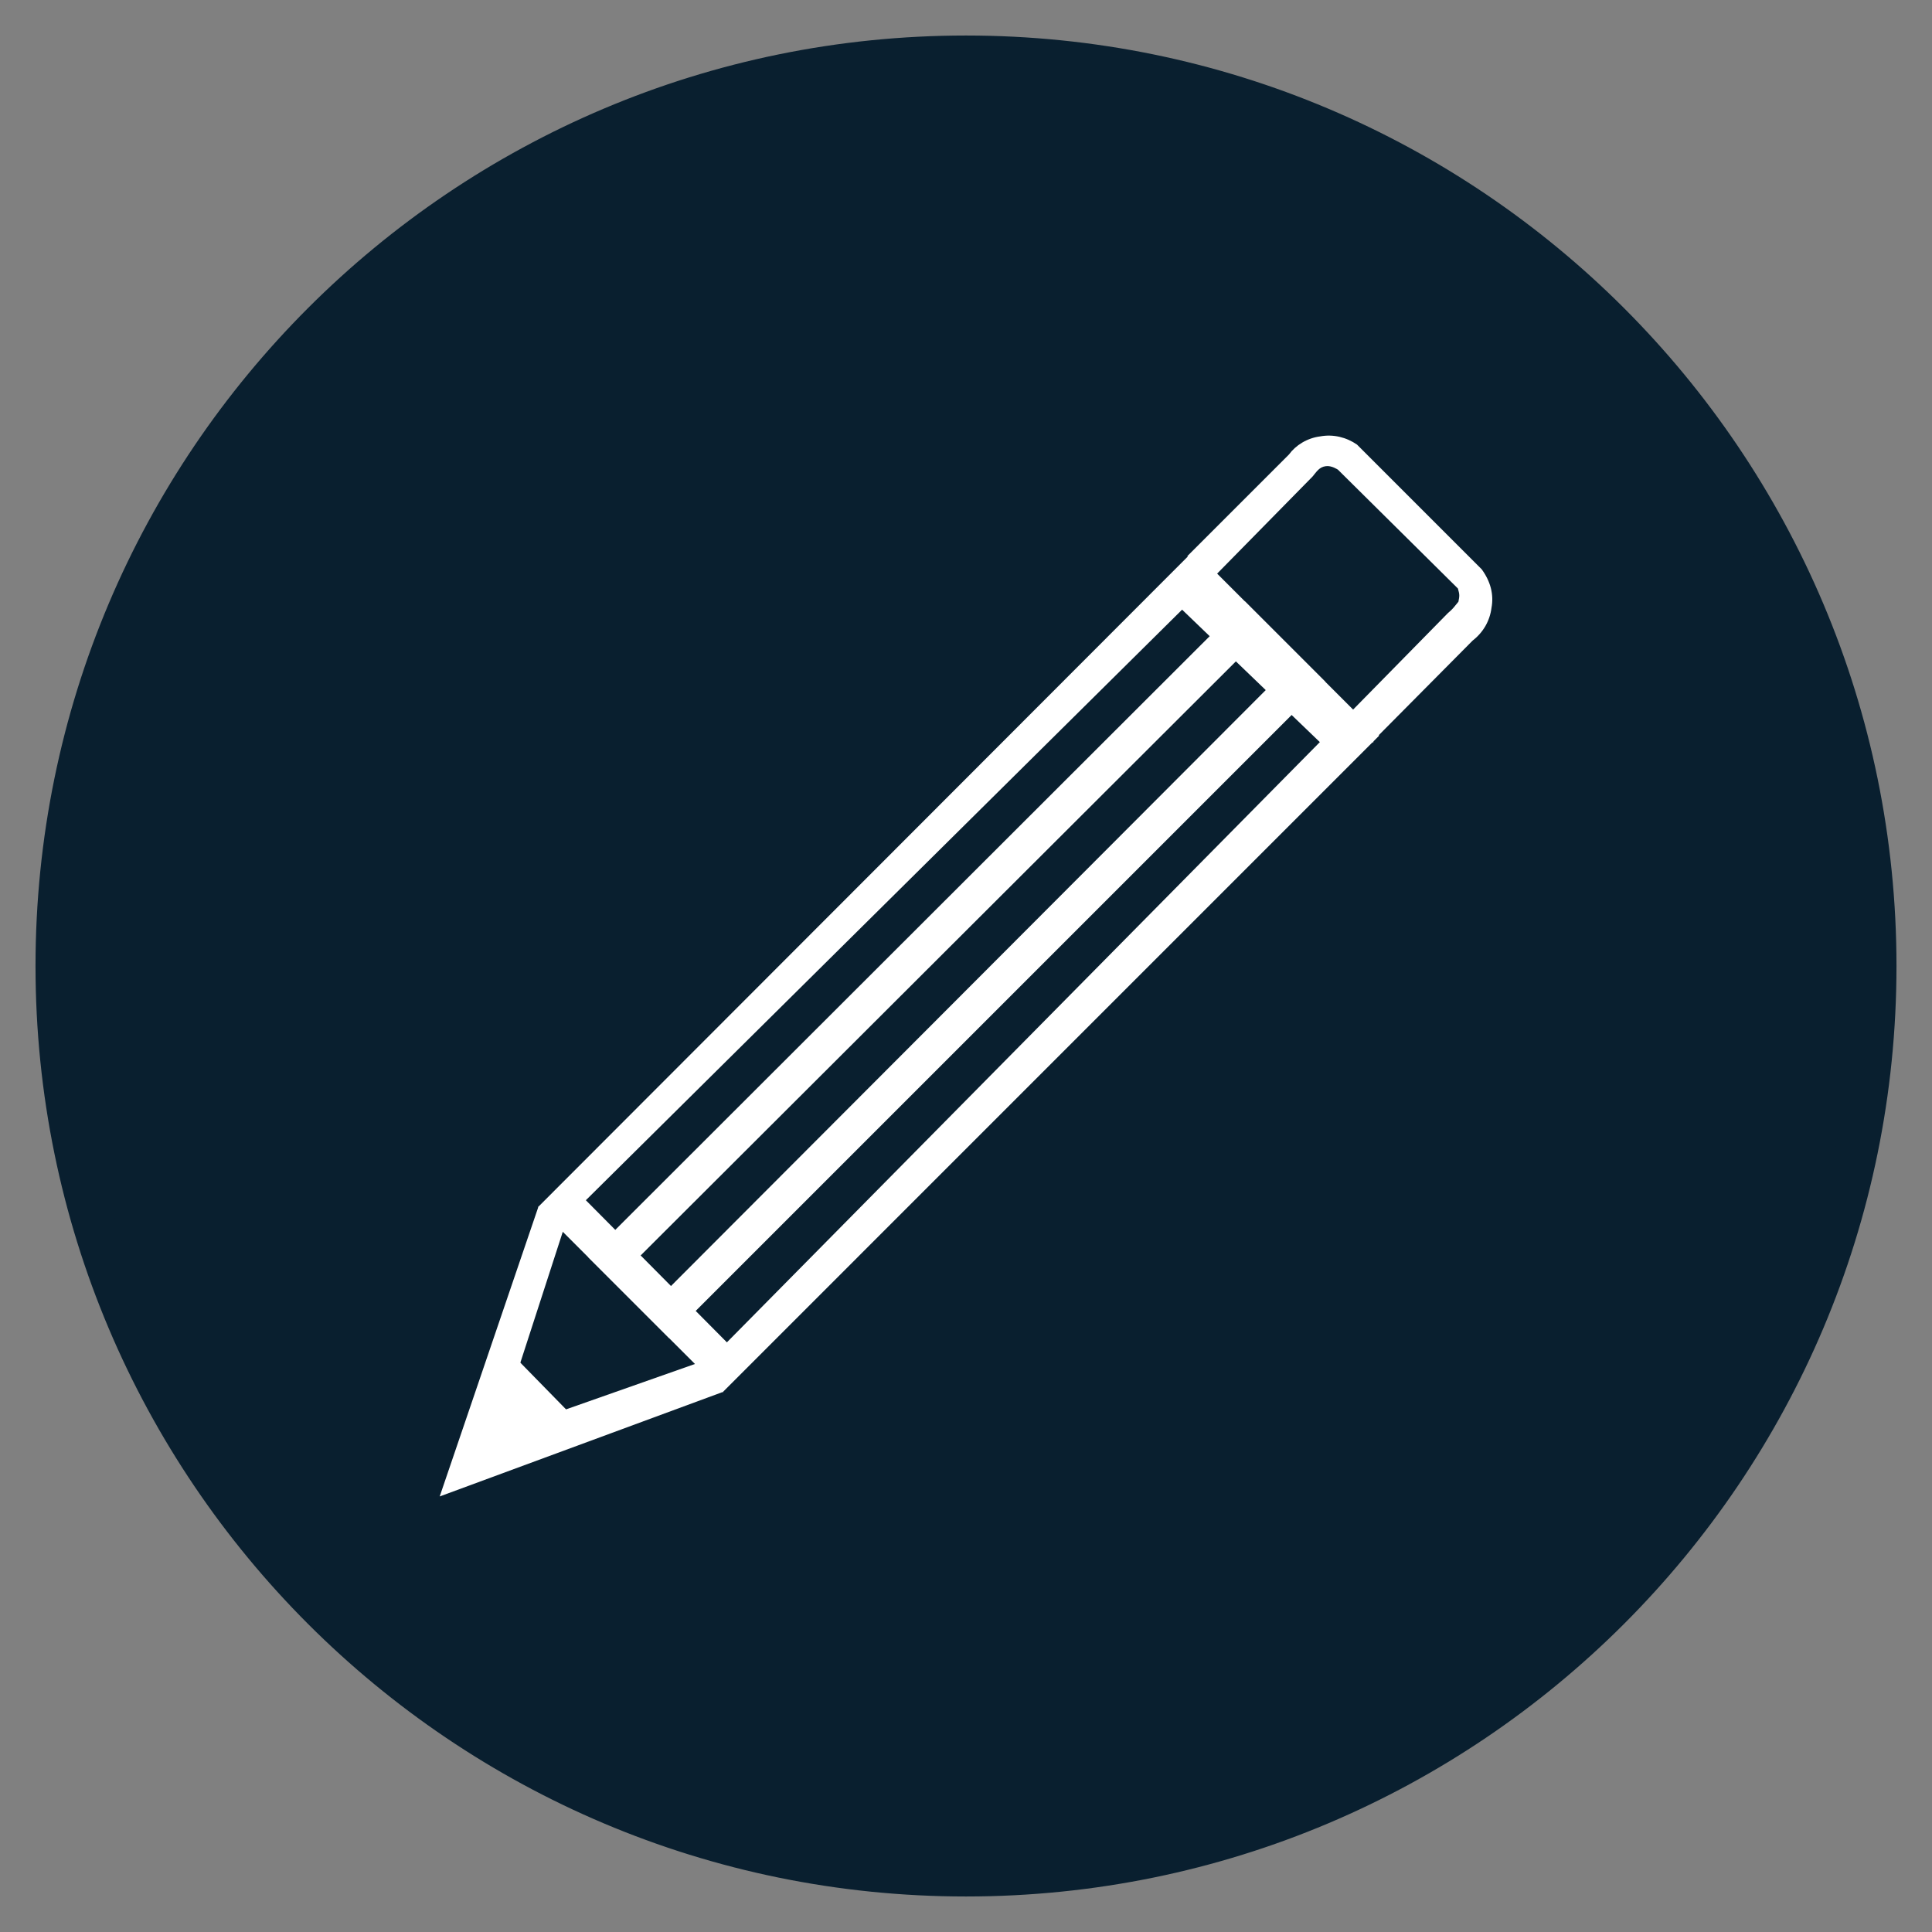
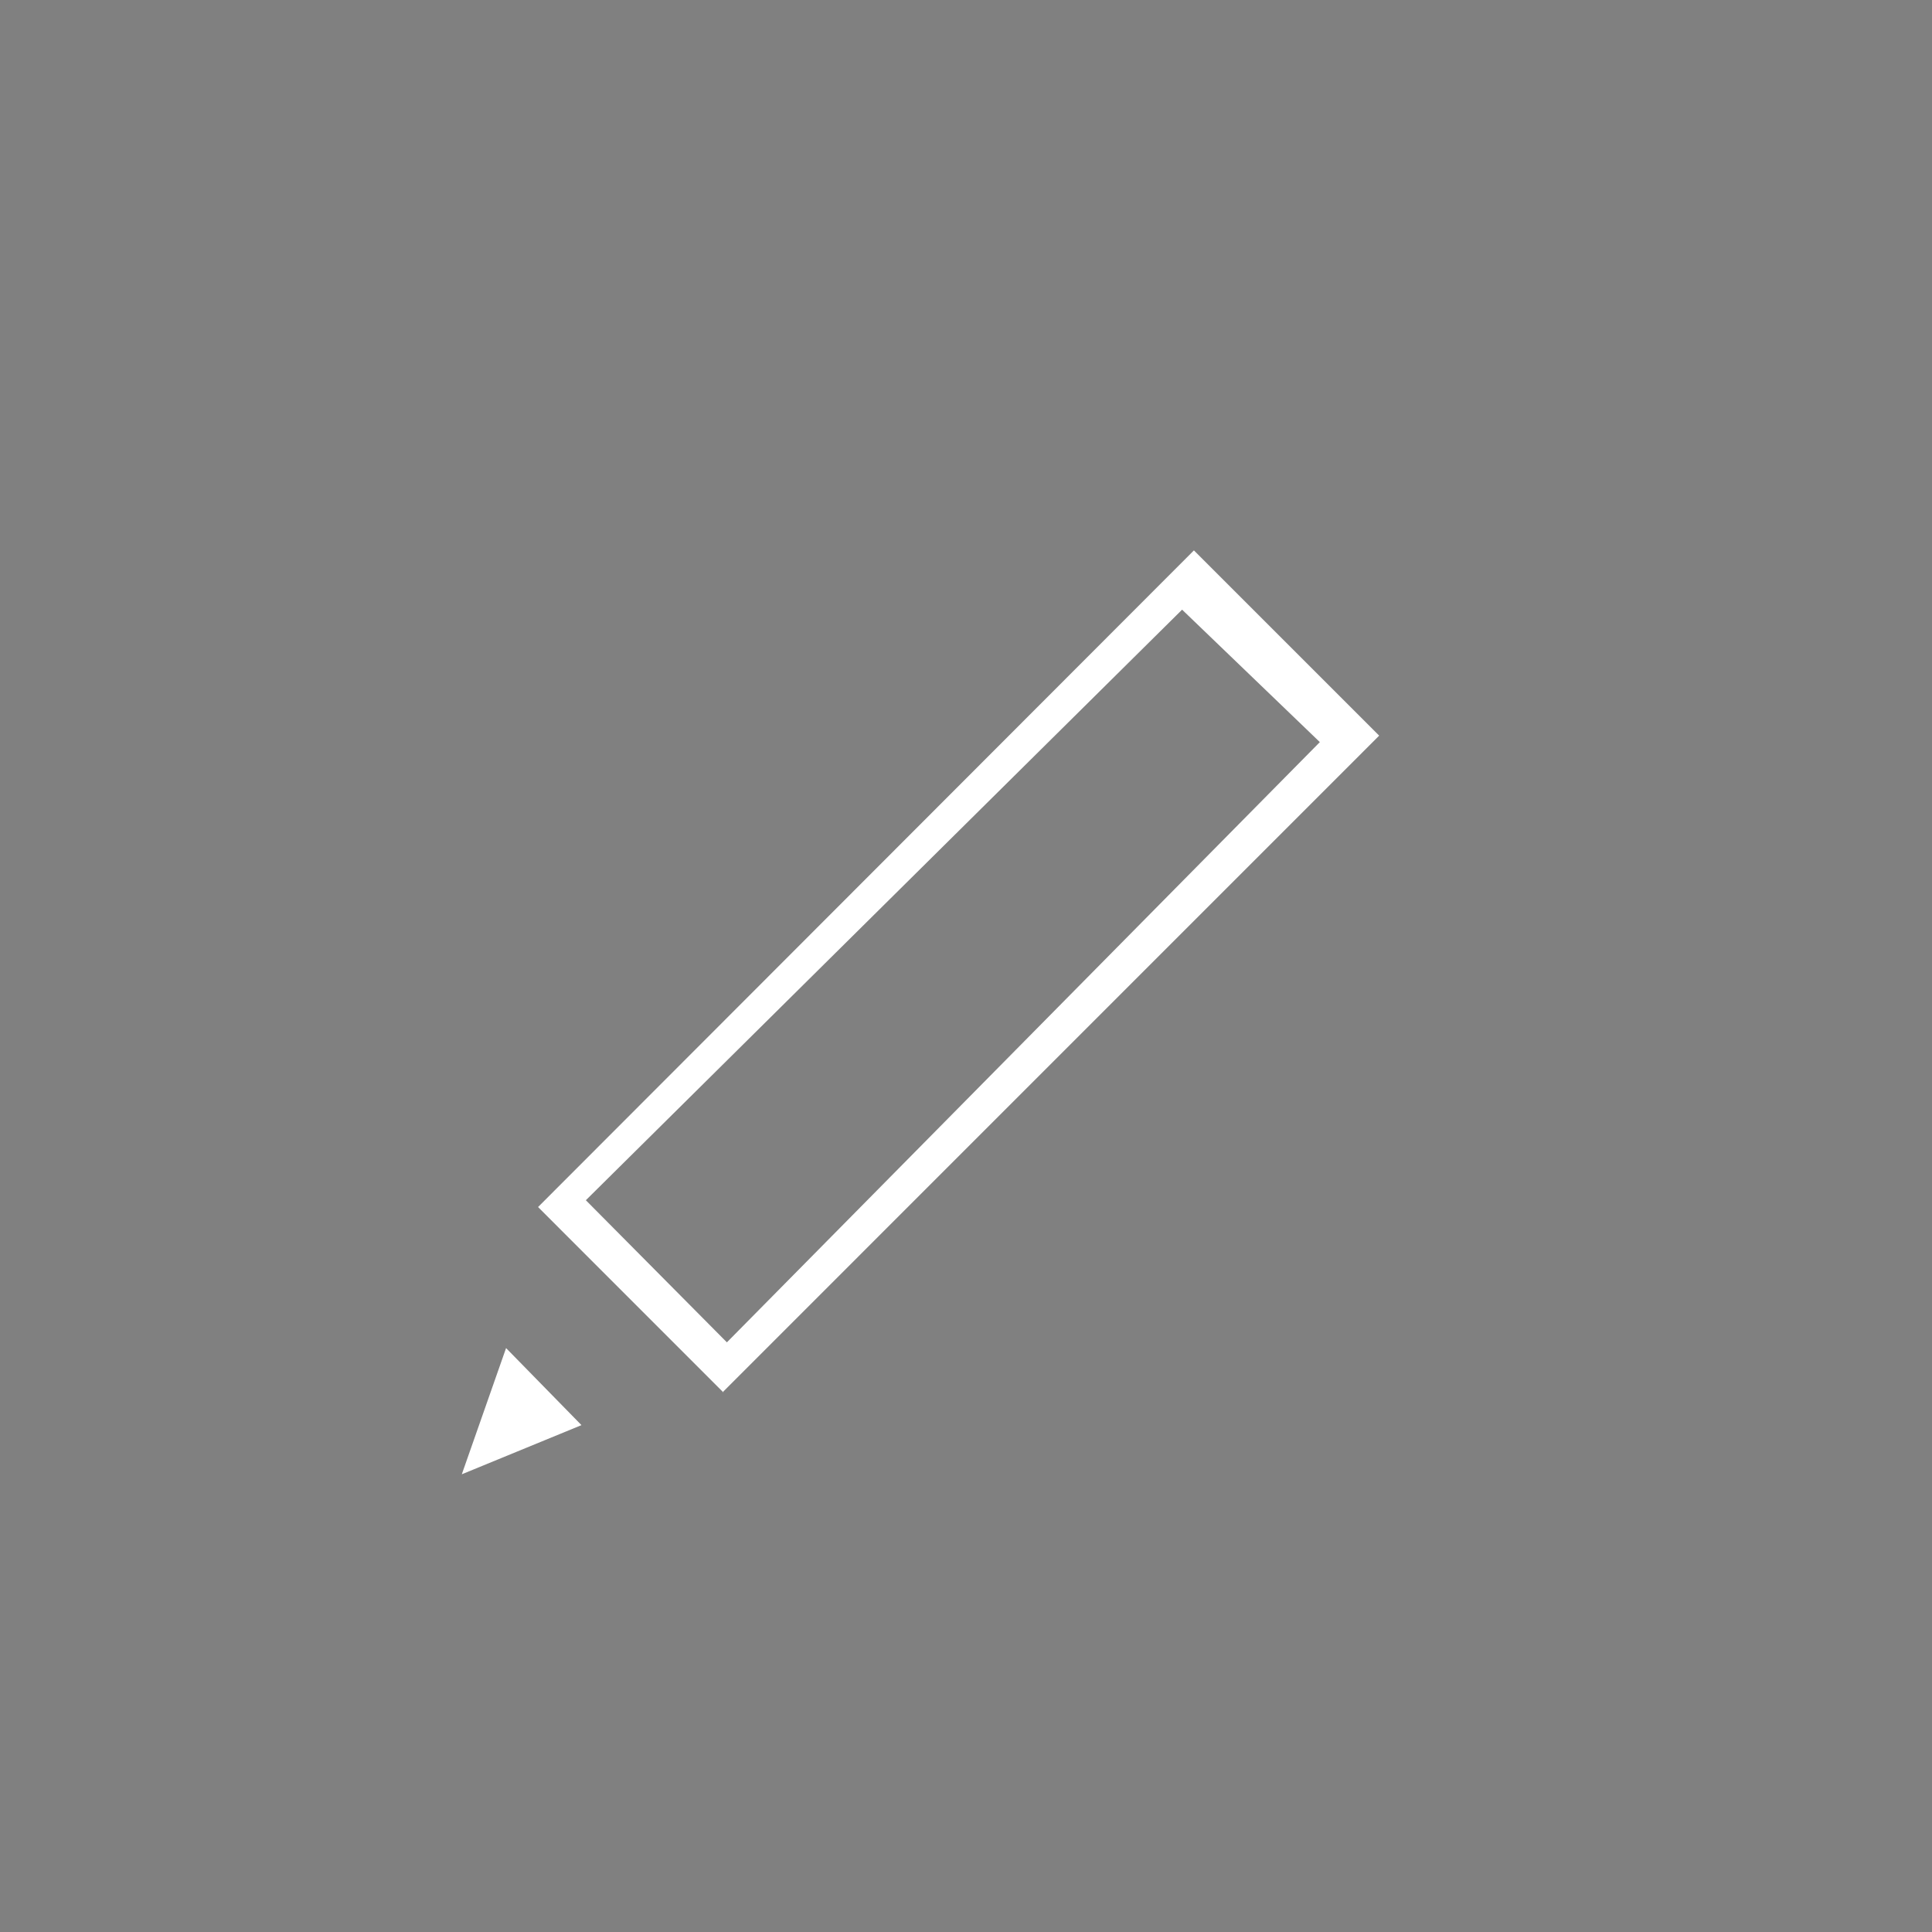
<svg xmlns="http://www.w3.org/2000/svg" width="34" height="34" viewBox="0 0 34 34" fill="none">
  <rect x="0" y="0" width="34" height="34" fill="#808080" stroke="none" />
-   <path d="M17 33C25.837 33 33 25.837 33 17C33 8.163 25.837 1 17 1C8.163 1 1 8.163 1 17C1 25.837 8.163 33 17 33Z" fill="#091f2f" stroke="#091f2f" stroke-width="0.75" stroke-miterlimit="10" />
  <path d="M8.127 25.945L10.233 25.08L8.906 23.724L8.127 25.945Z" fill="#fff" />
-   <path d="M7.738 26.335L9.474 21.24L9.985 21.428L8.753 25.228L12.462 23.922L12.724 24.495L7.738 26.335Z" fill="#fff" />
  <path d="M12.729 24.503L9.469 21.242L21.011 9.686L24.271 12.946L12.715 24.503H12.729ZM10.31 21.122L12.792 23.623L23.227 13.06L20.803 10.729L10.31 21.122Z" fill="#fff" />
-   <path d="M11.763 23.536L10.349 22.122L21.905 10.58L23.319 11.994L11.763 23.55V23.536ZM11.255 22.113L11.77 22.67L22.423 11.996L21.887 11.502L11.255 22.113Z" fill="#fff" />
-   <path d="M24.17 13.047L23.697 12.605L25.479 10.791C25.58 10.705 25.583 10.688 25.666 10.589C25.687 10.48 25.687 10.464 25.657 10.357L23.546 8.266C23.546 8.266 23.434 8.189 23.333 8.204C23.217 8.218 23.171 8.3 23.099 8.386L21.317 10.199L20.895 9.787L22.684 7.998C22.799 7.839 23.001 7.709 23.232 7.68C23.463 7.637 23.694 7.695 23.881 7.824L26.075 10.018C26.233 10.234 26.291 10.465 26.248 10.696C26.219 10.926 26.103 11.128 25.916 11.273L24.141 13.062H24.17V13.047Z" fill="#fff" />
</svg>